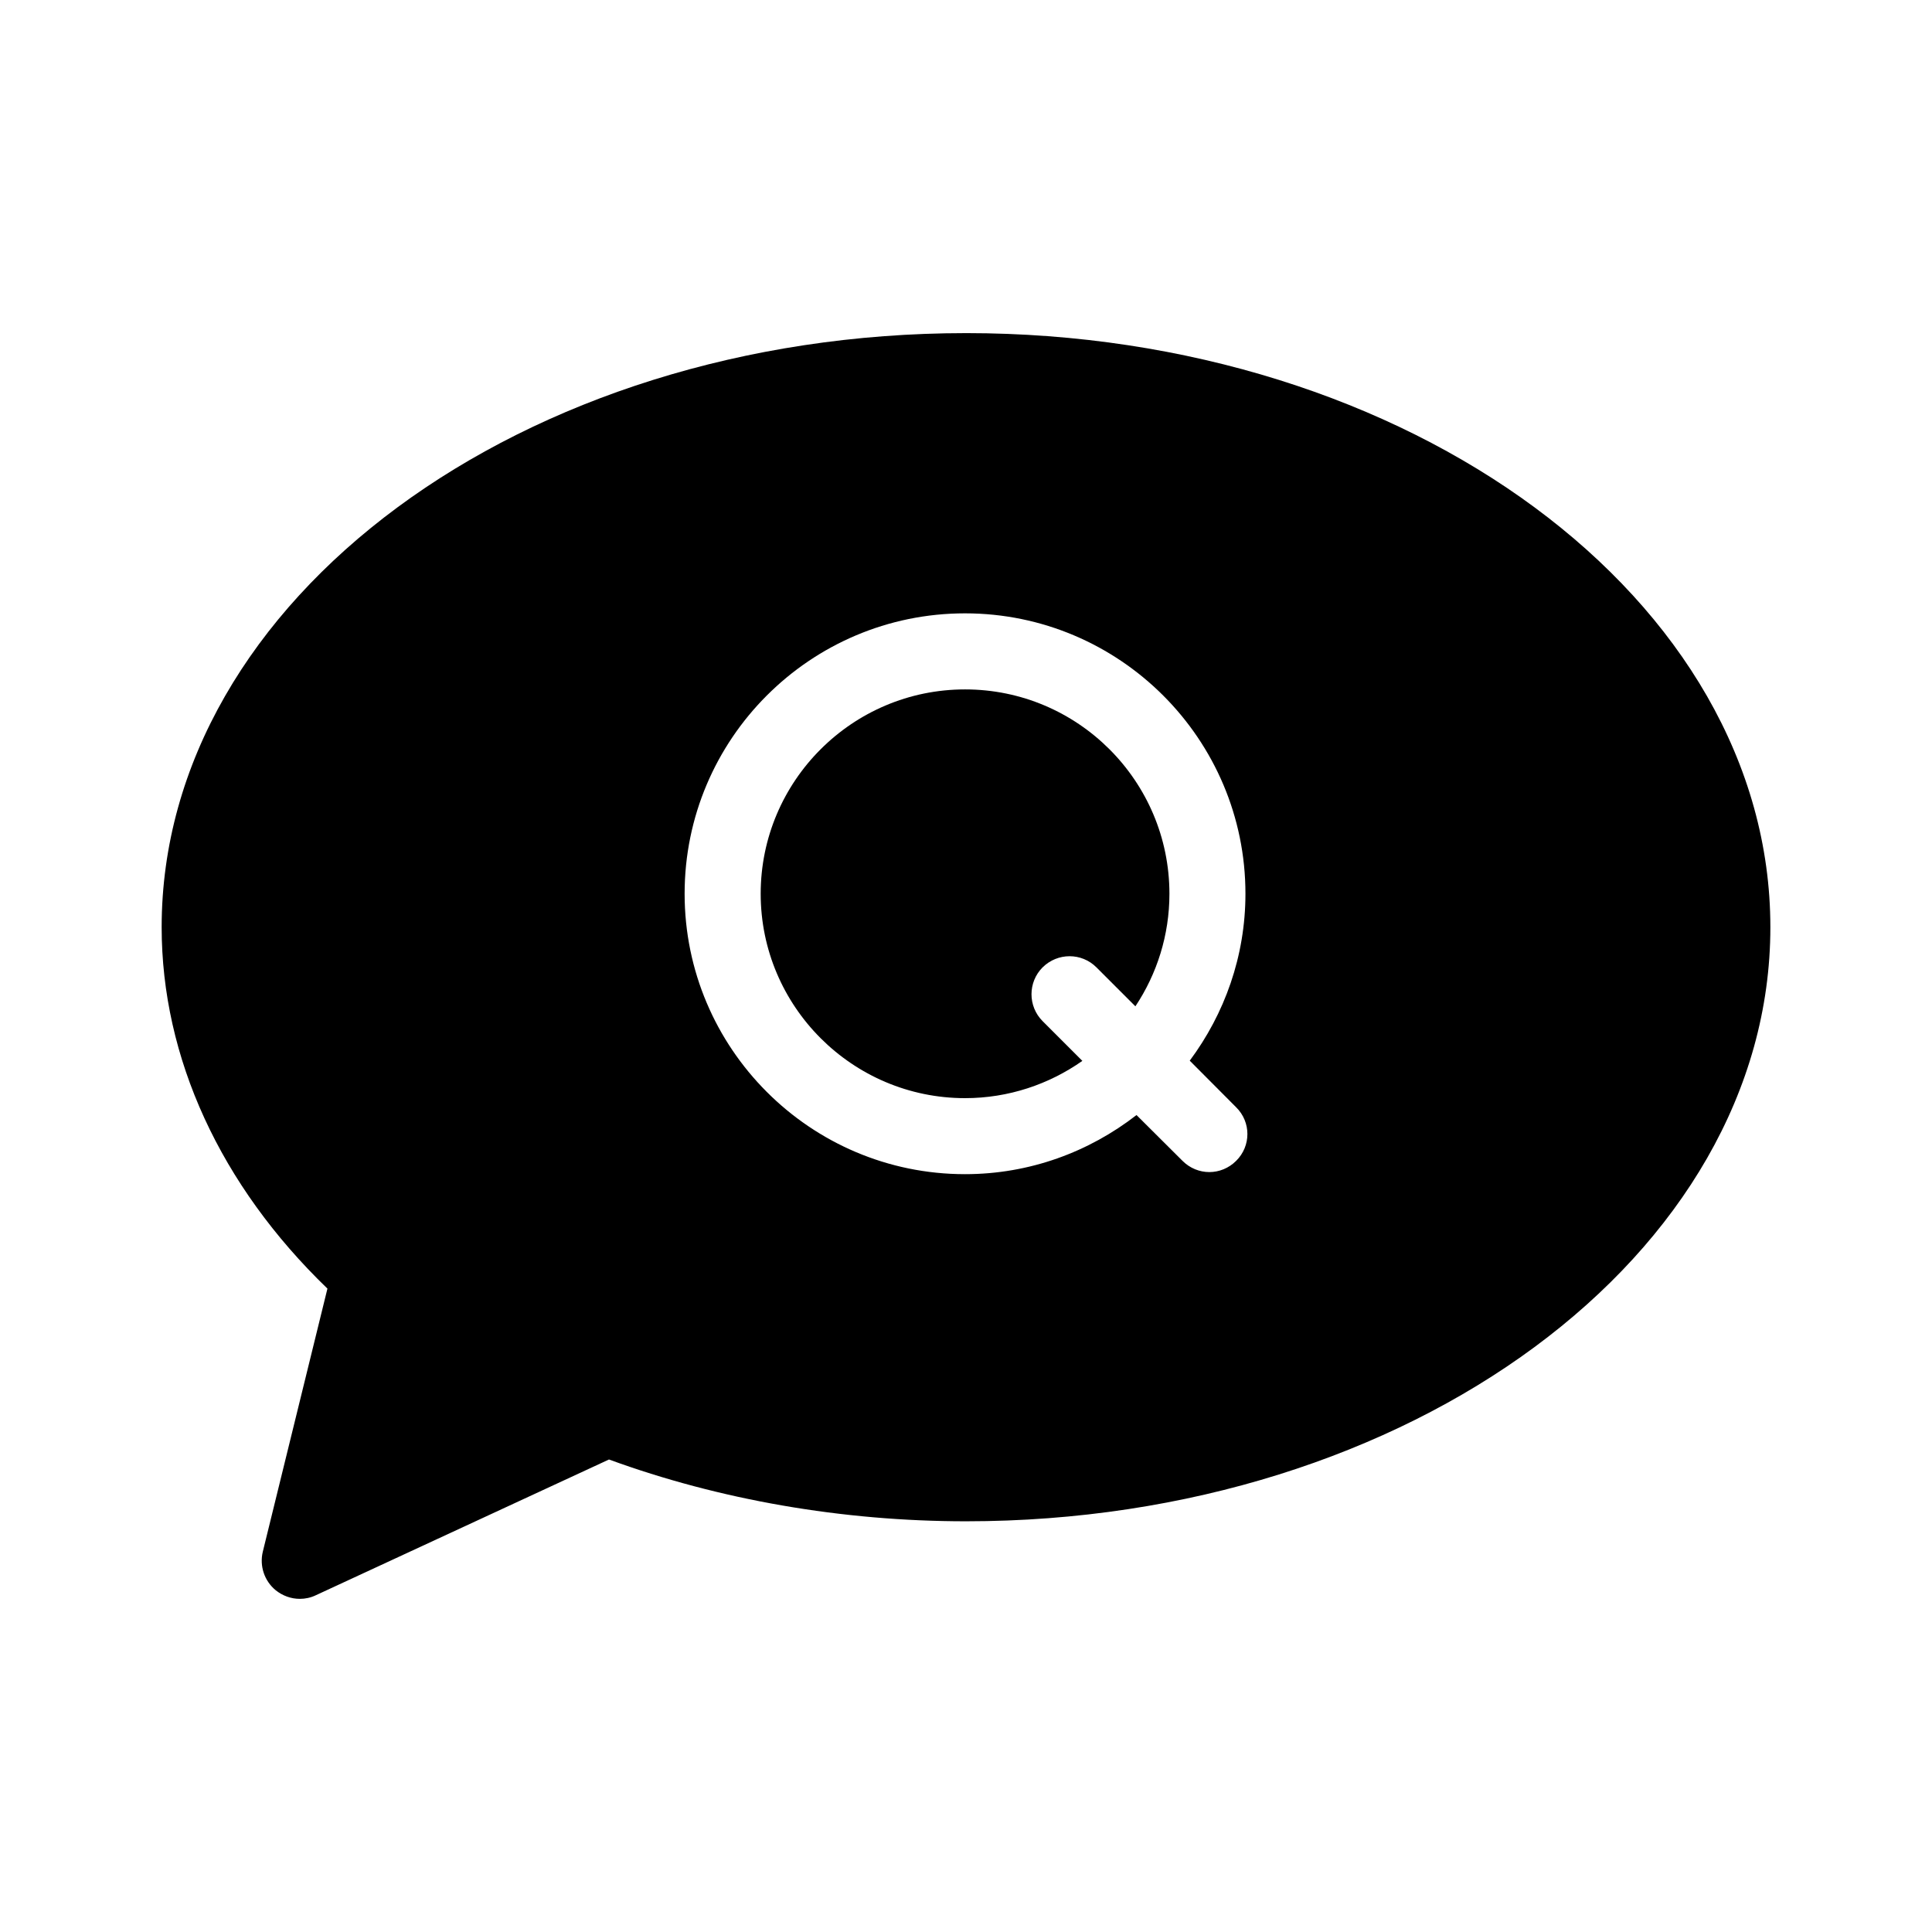
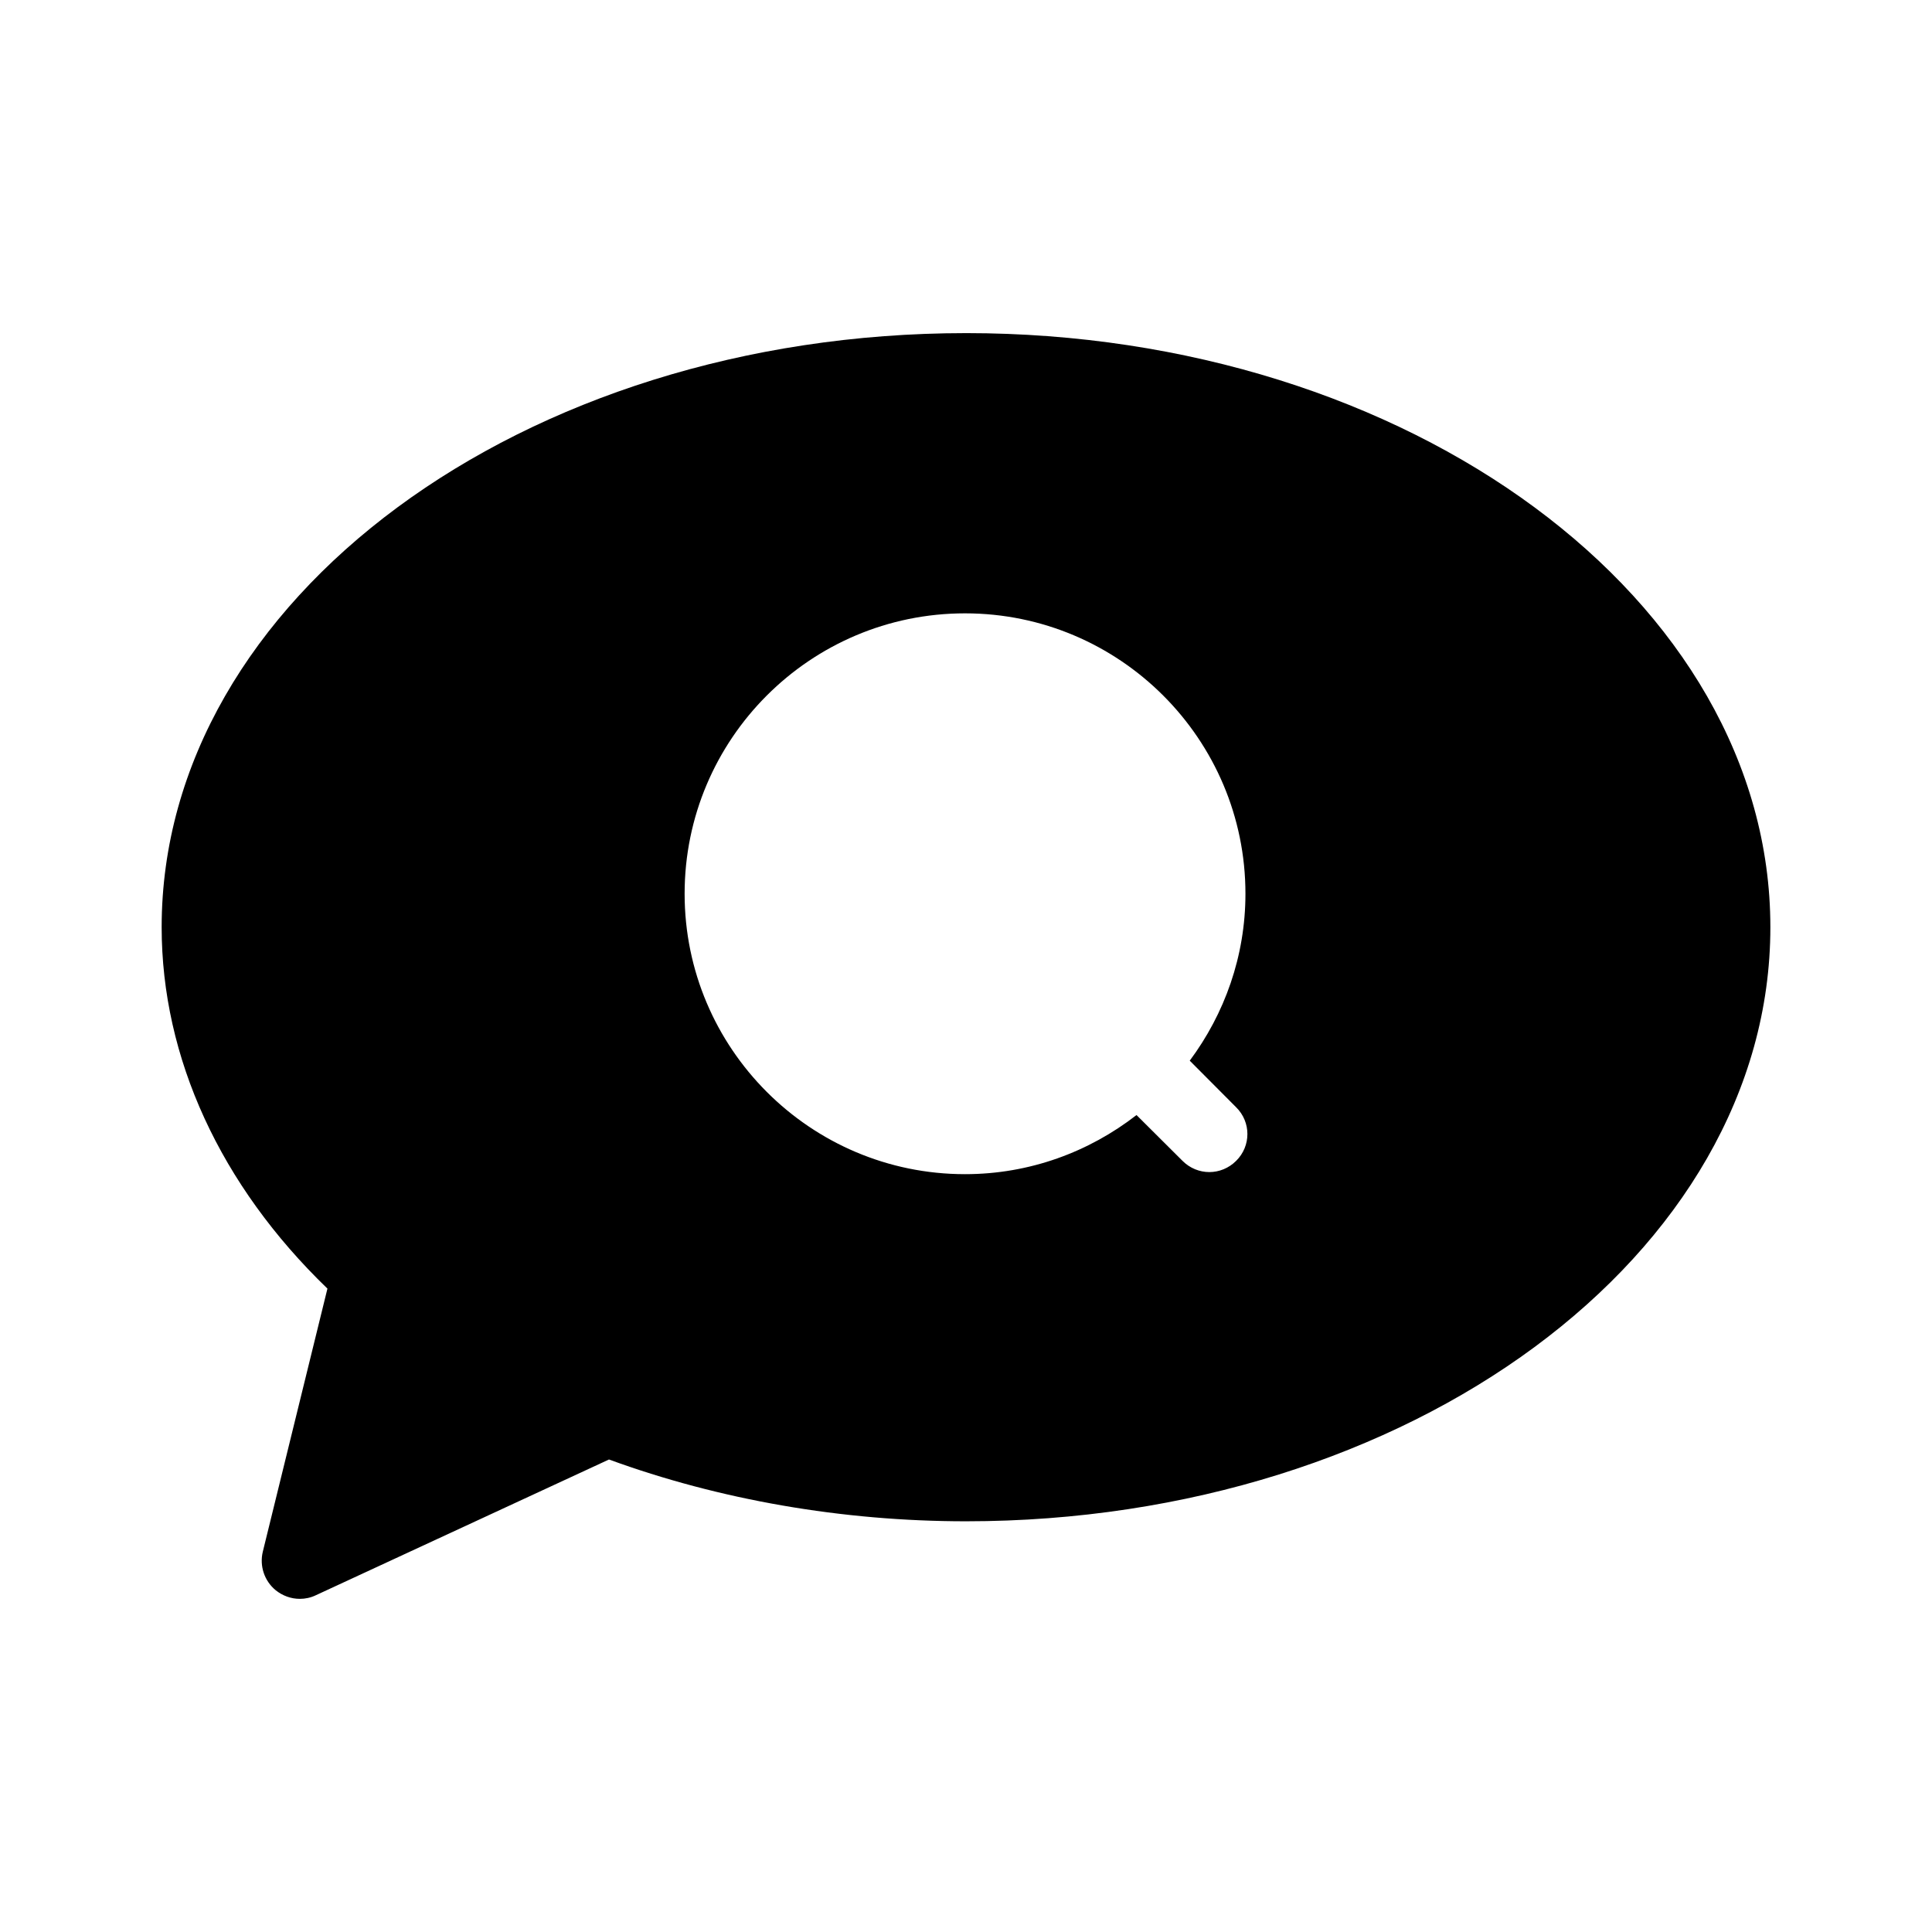
<svg xmlns="http://www.w3.org/2000/svg" fill="#000000" width="800px" height="800px" version="1.1" viewBox="144 144 512 512">
  <g>
    <path d="m400 232.28c-117.54 0-213.16 70.633-213.16 157.44 0 34.613 15.566 68.418 43.934 95.773l-17.129 69.727c-0.906 3.777 0.402 7.707 3.375 10.176 1.863 1.512 4.133 2.316 6.449 2.316 1.41 0 2.871-0.301 4.231-0.957l77.688-35.973c29.223 10.68 61.816 16.375 94.617 16.375 117.54 0 213.16-70.633 213.16-157.44-0.004-86.805-95.625-157.44-213.16-157.44zm71.59 219.36c-1.965 1.965-4.535 2.973-7.106 2.973s-5.141-1.008-7.106-2.973l-12.191-12.141c-12.594 9.773-28.312 15.668-45.445 15.668-41.012 0-74.312-33.352-74.312-74.312 0-41.012 33.301-74.312 74.312-74.312 40.961 0 74.312 33.301 74.312 74.312 0 16.574-5.543 31.84-14.762 44.234l12.293 12.344c3.984 3.926 3.984 10.277 0.004 14.207z" />
-     <path d="m453.91 380.86c0 10.984-3.324 21.262-9.02 29.824l-10.328-10.328c-3.93-3.93-10.277-3.93-14.258 0-3.93 3.93-3.93 10.328 0 14.258l10.531 10.531c-8.816 6.195-19.547 9.875-31.086 9.875-29.875 0-54.16-24.336-54.16-54.16 0-29.875 24.285-54.16 54.16-54.16s54.16 24.281 54.16 54.16z" />
  </g>
</svg>